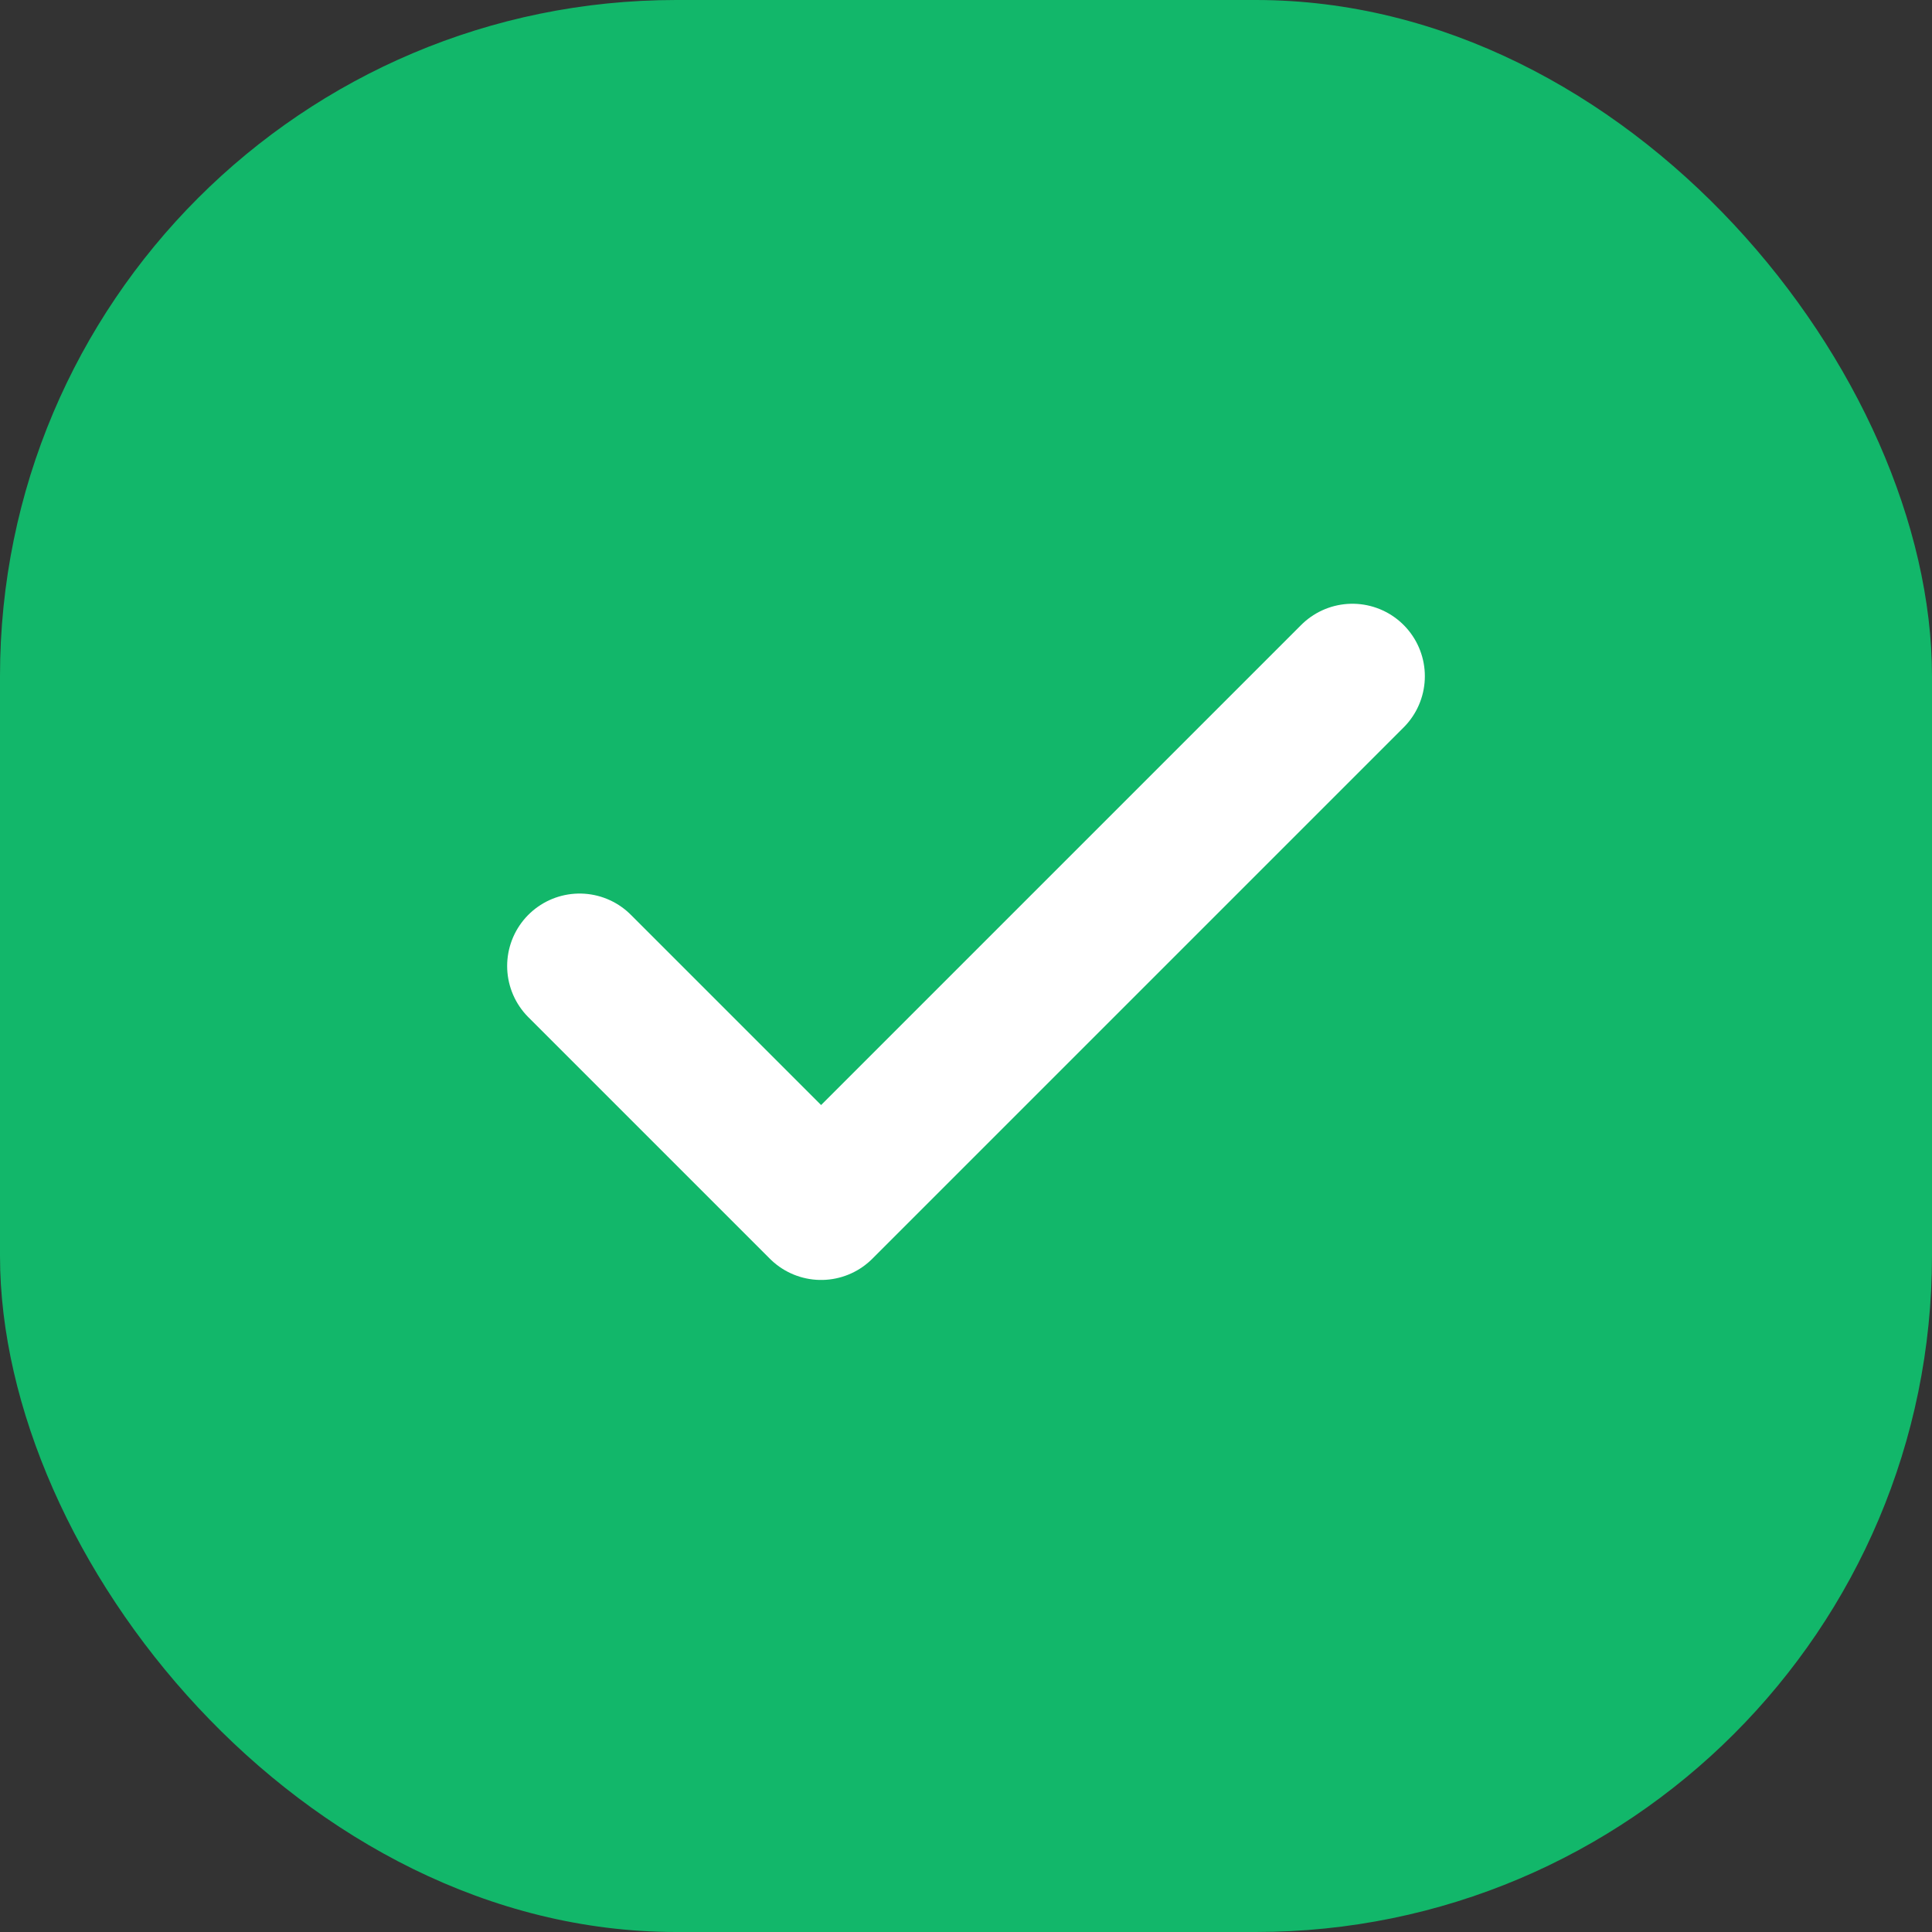
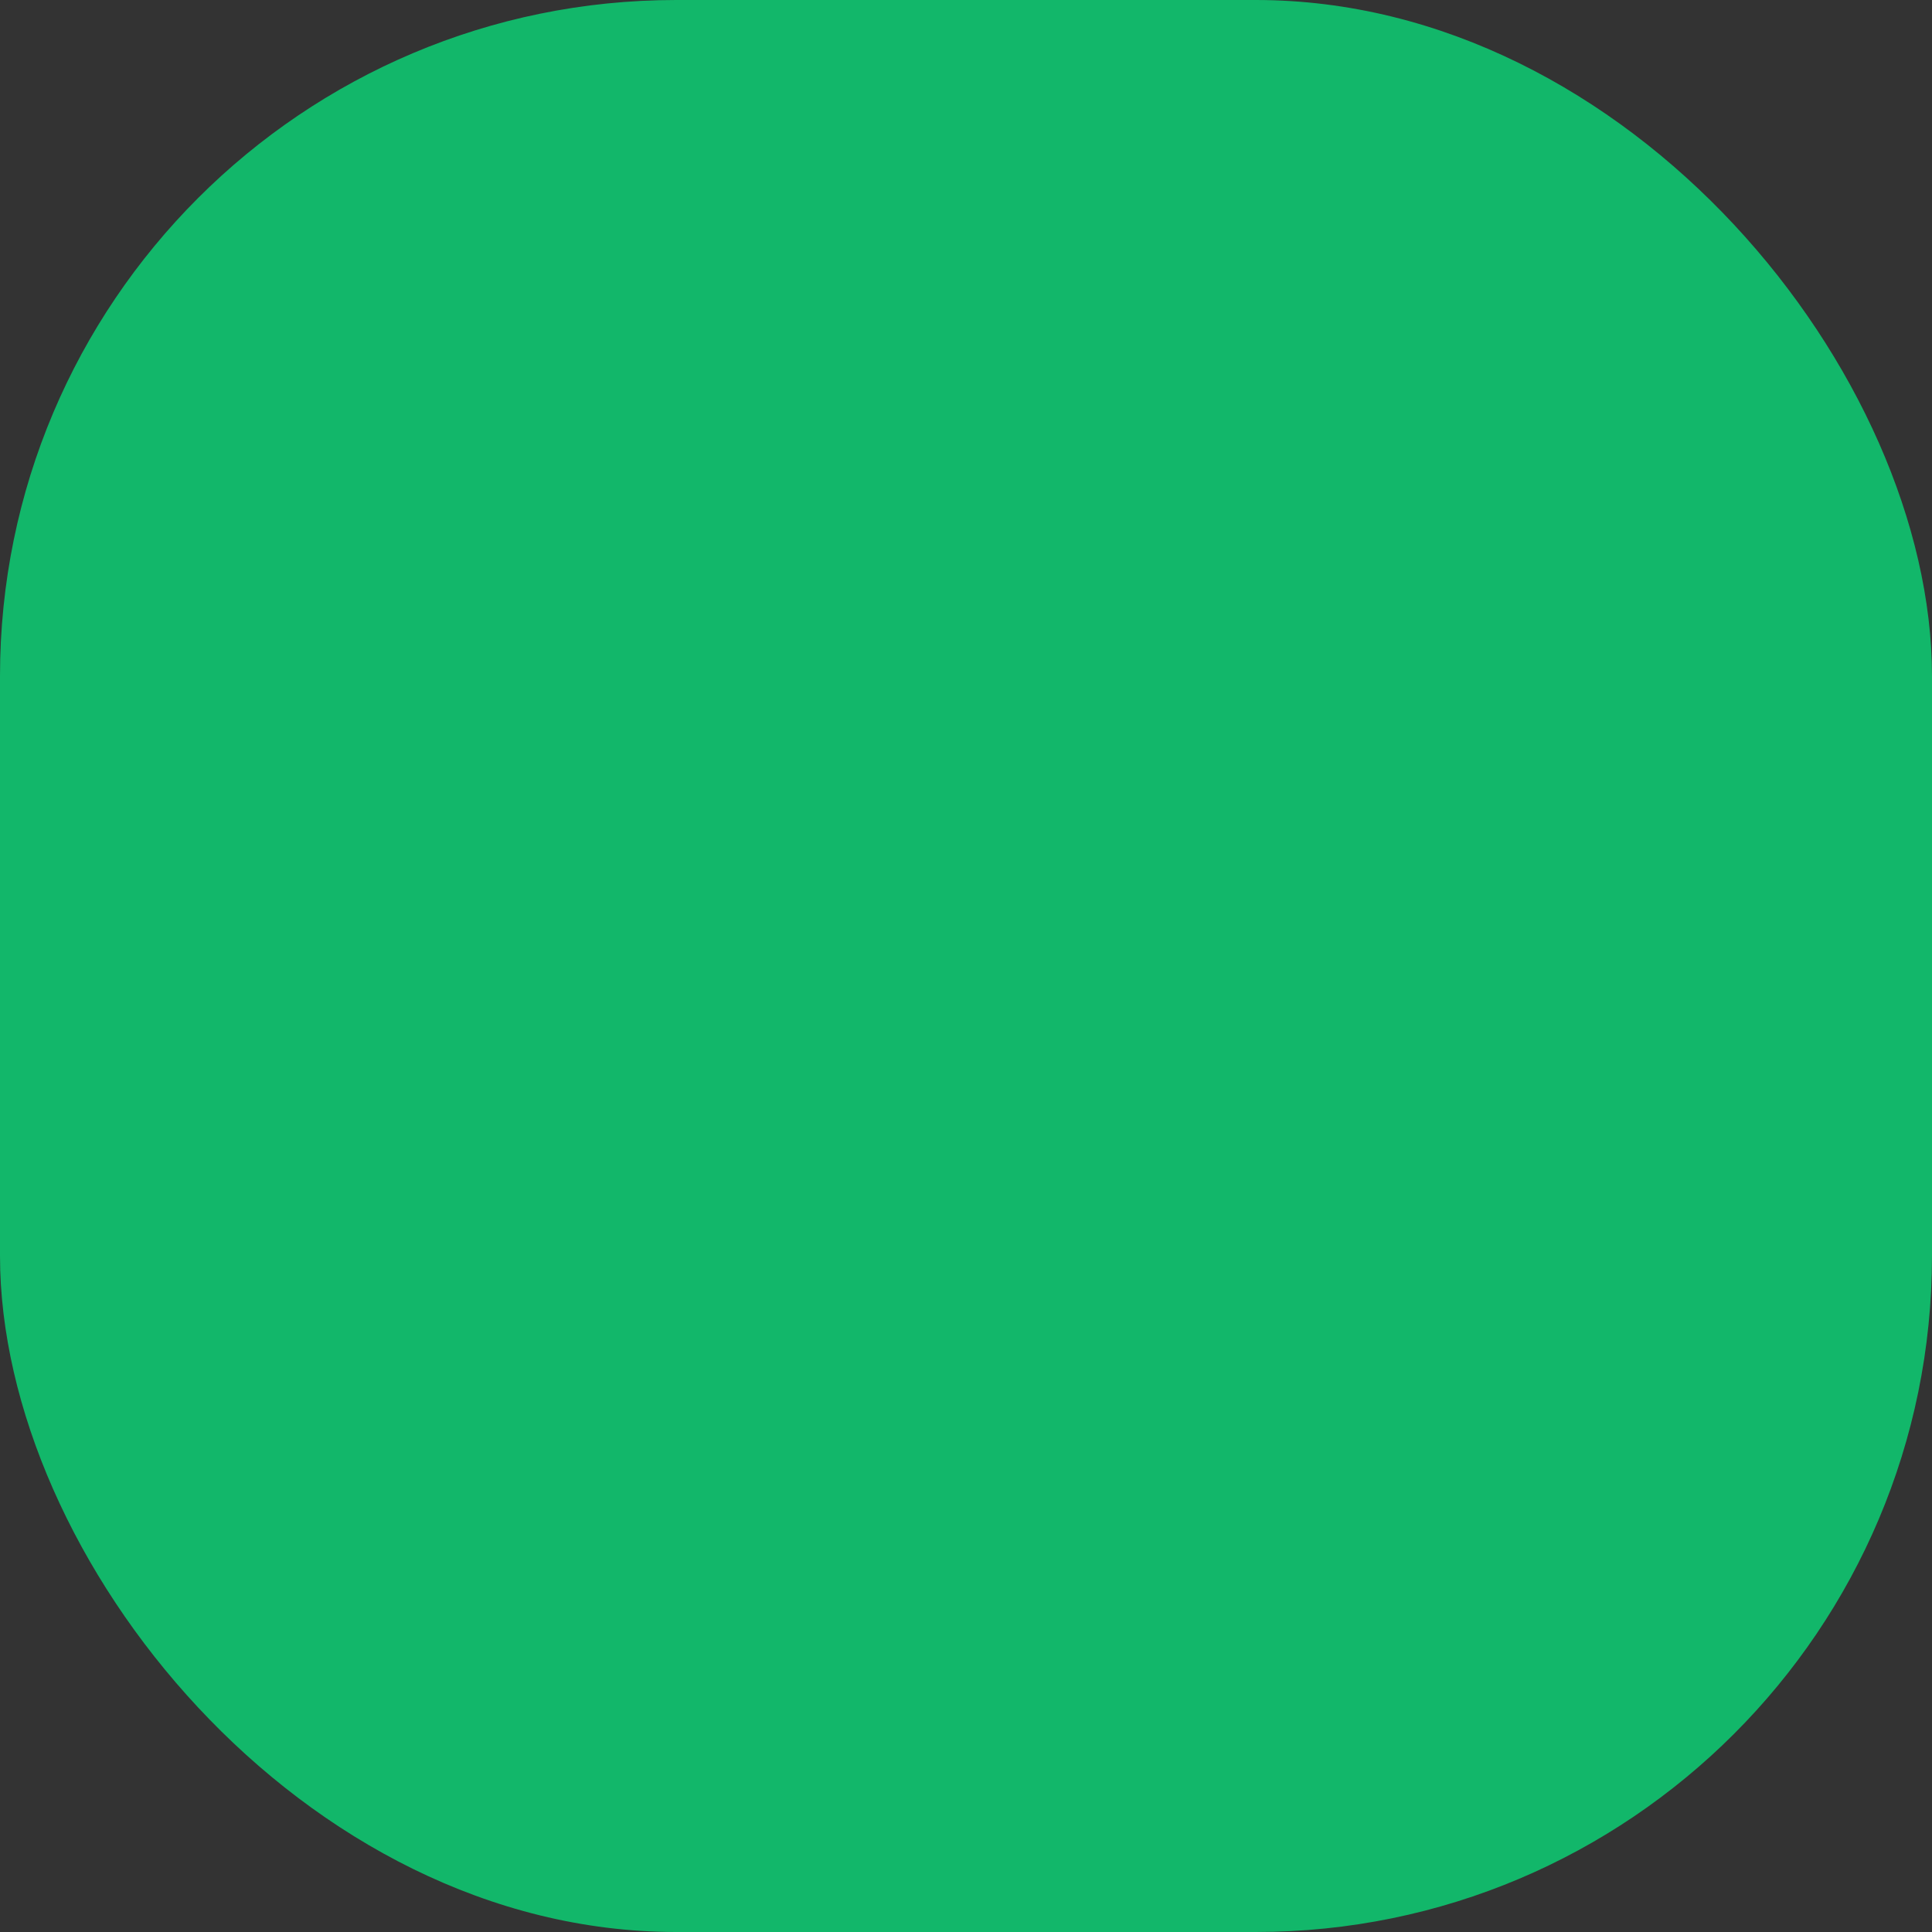
<svg xmlns="http://www.w3.org/2000/svg" width="40" height="40" viewBox="0 0 40 40" fill="none">
  <rect x="0" y="0" width="40" height="40" fill="#333333" stroke="none" />
  <rect width="40" height="40" rx="14" fill="#12B76A" />
-   <path d="M28 14L17 25L12 20" stroke="white" stroke-width="3" stroke-linecap="round" stroke-linejoin="round" />
</svg>